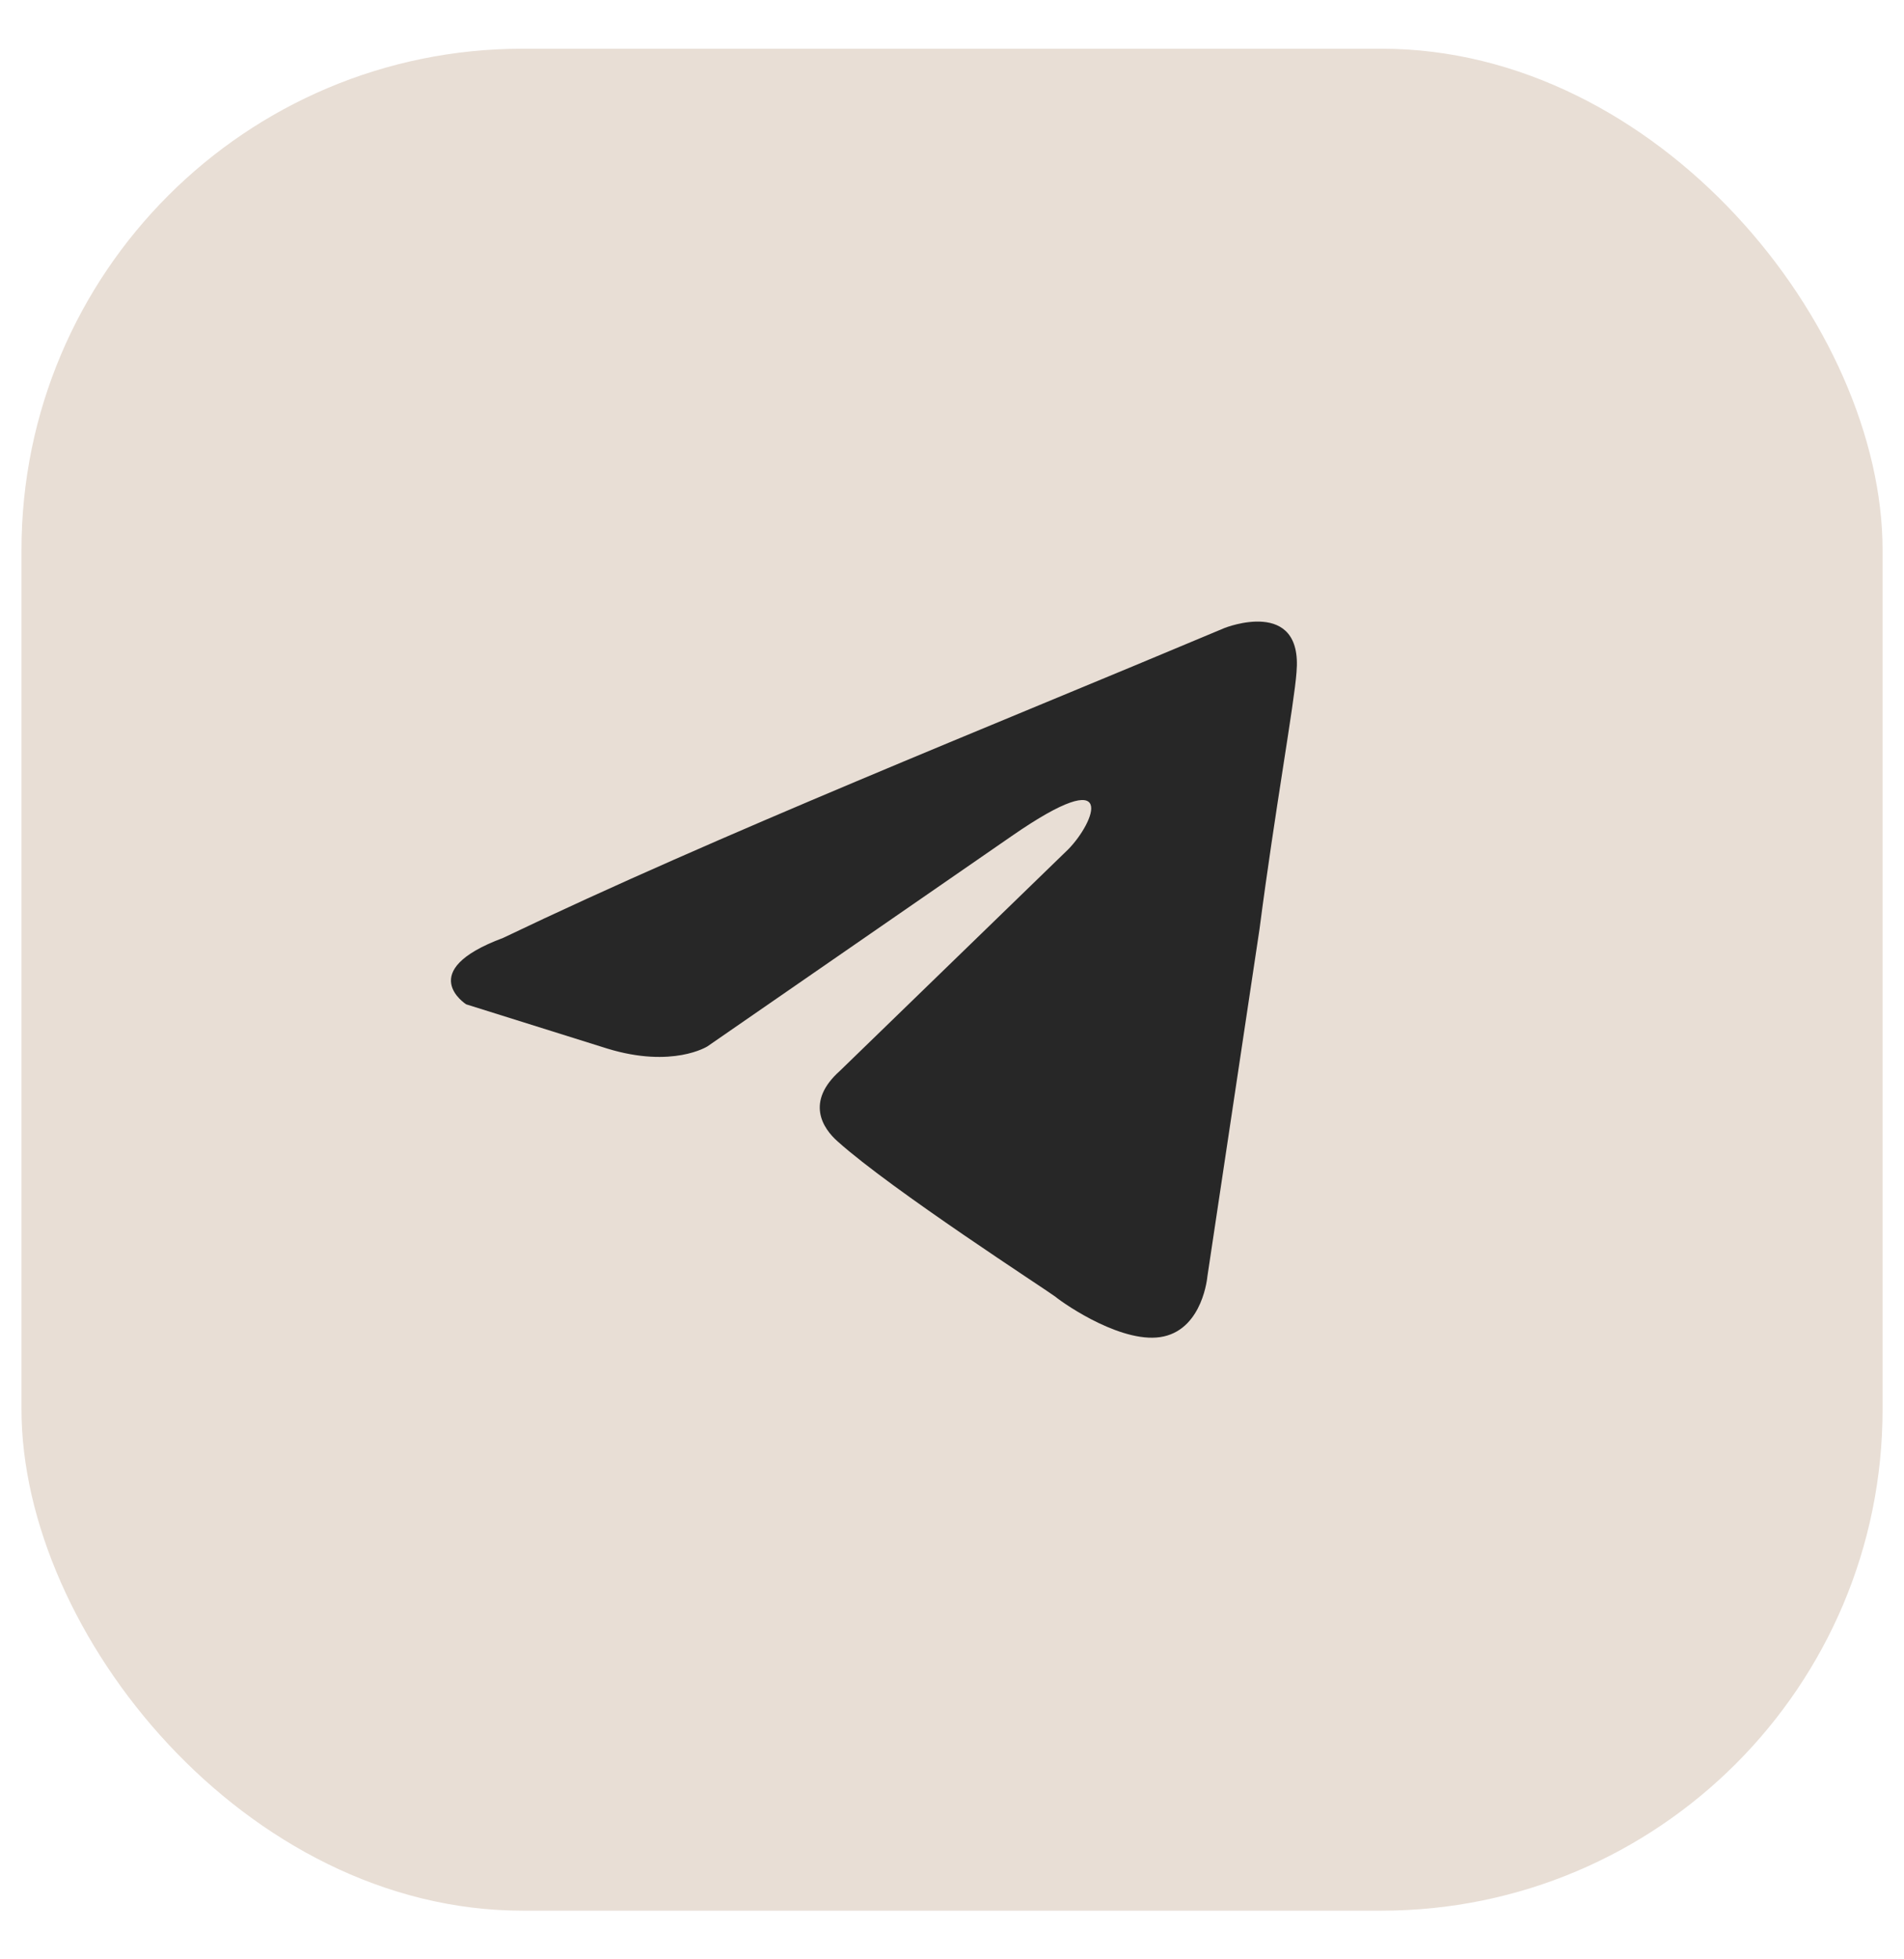
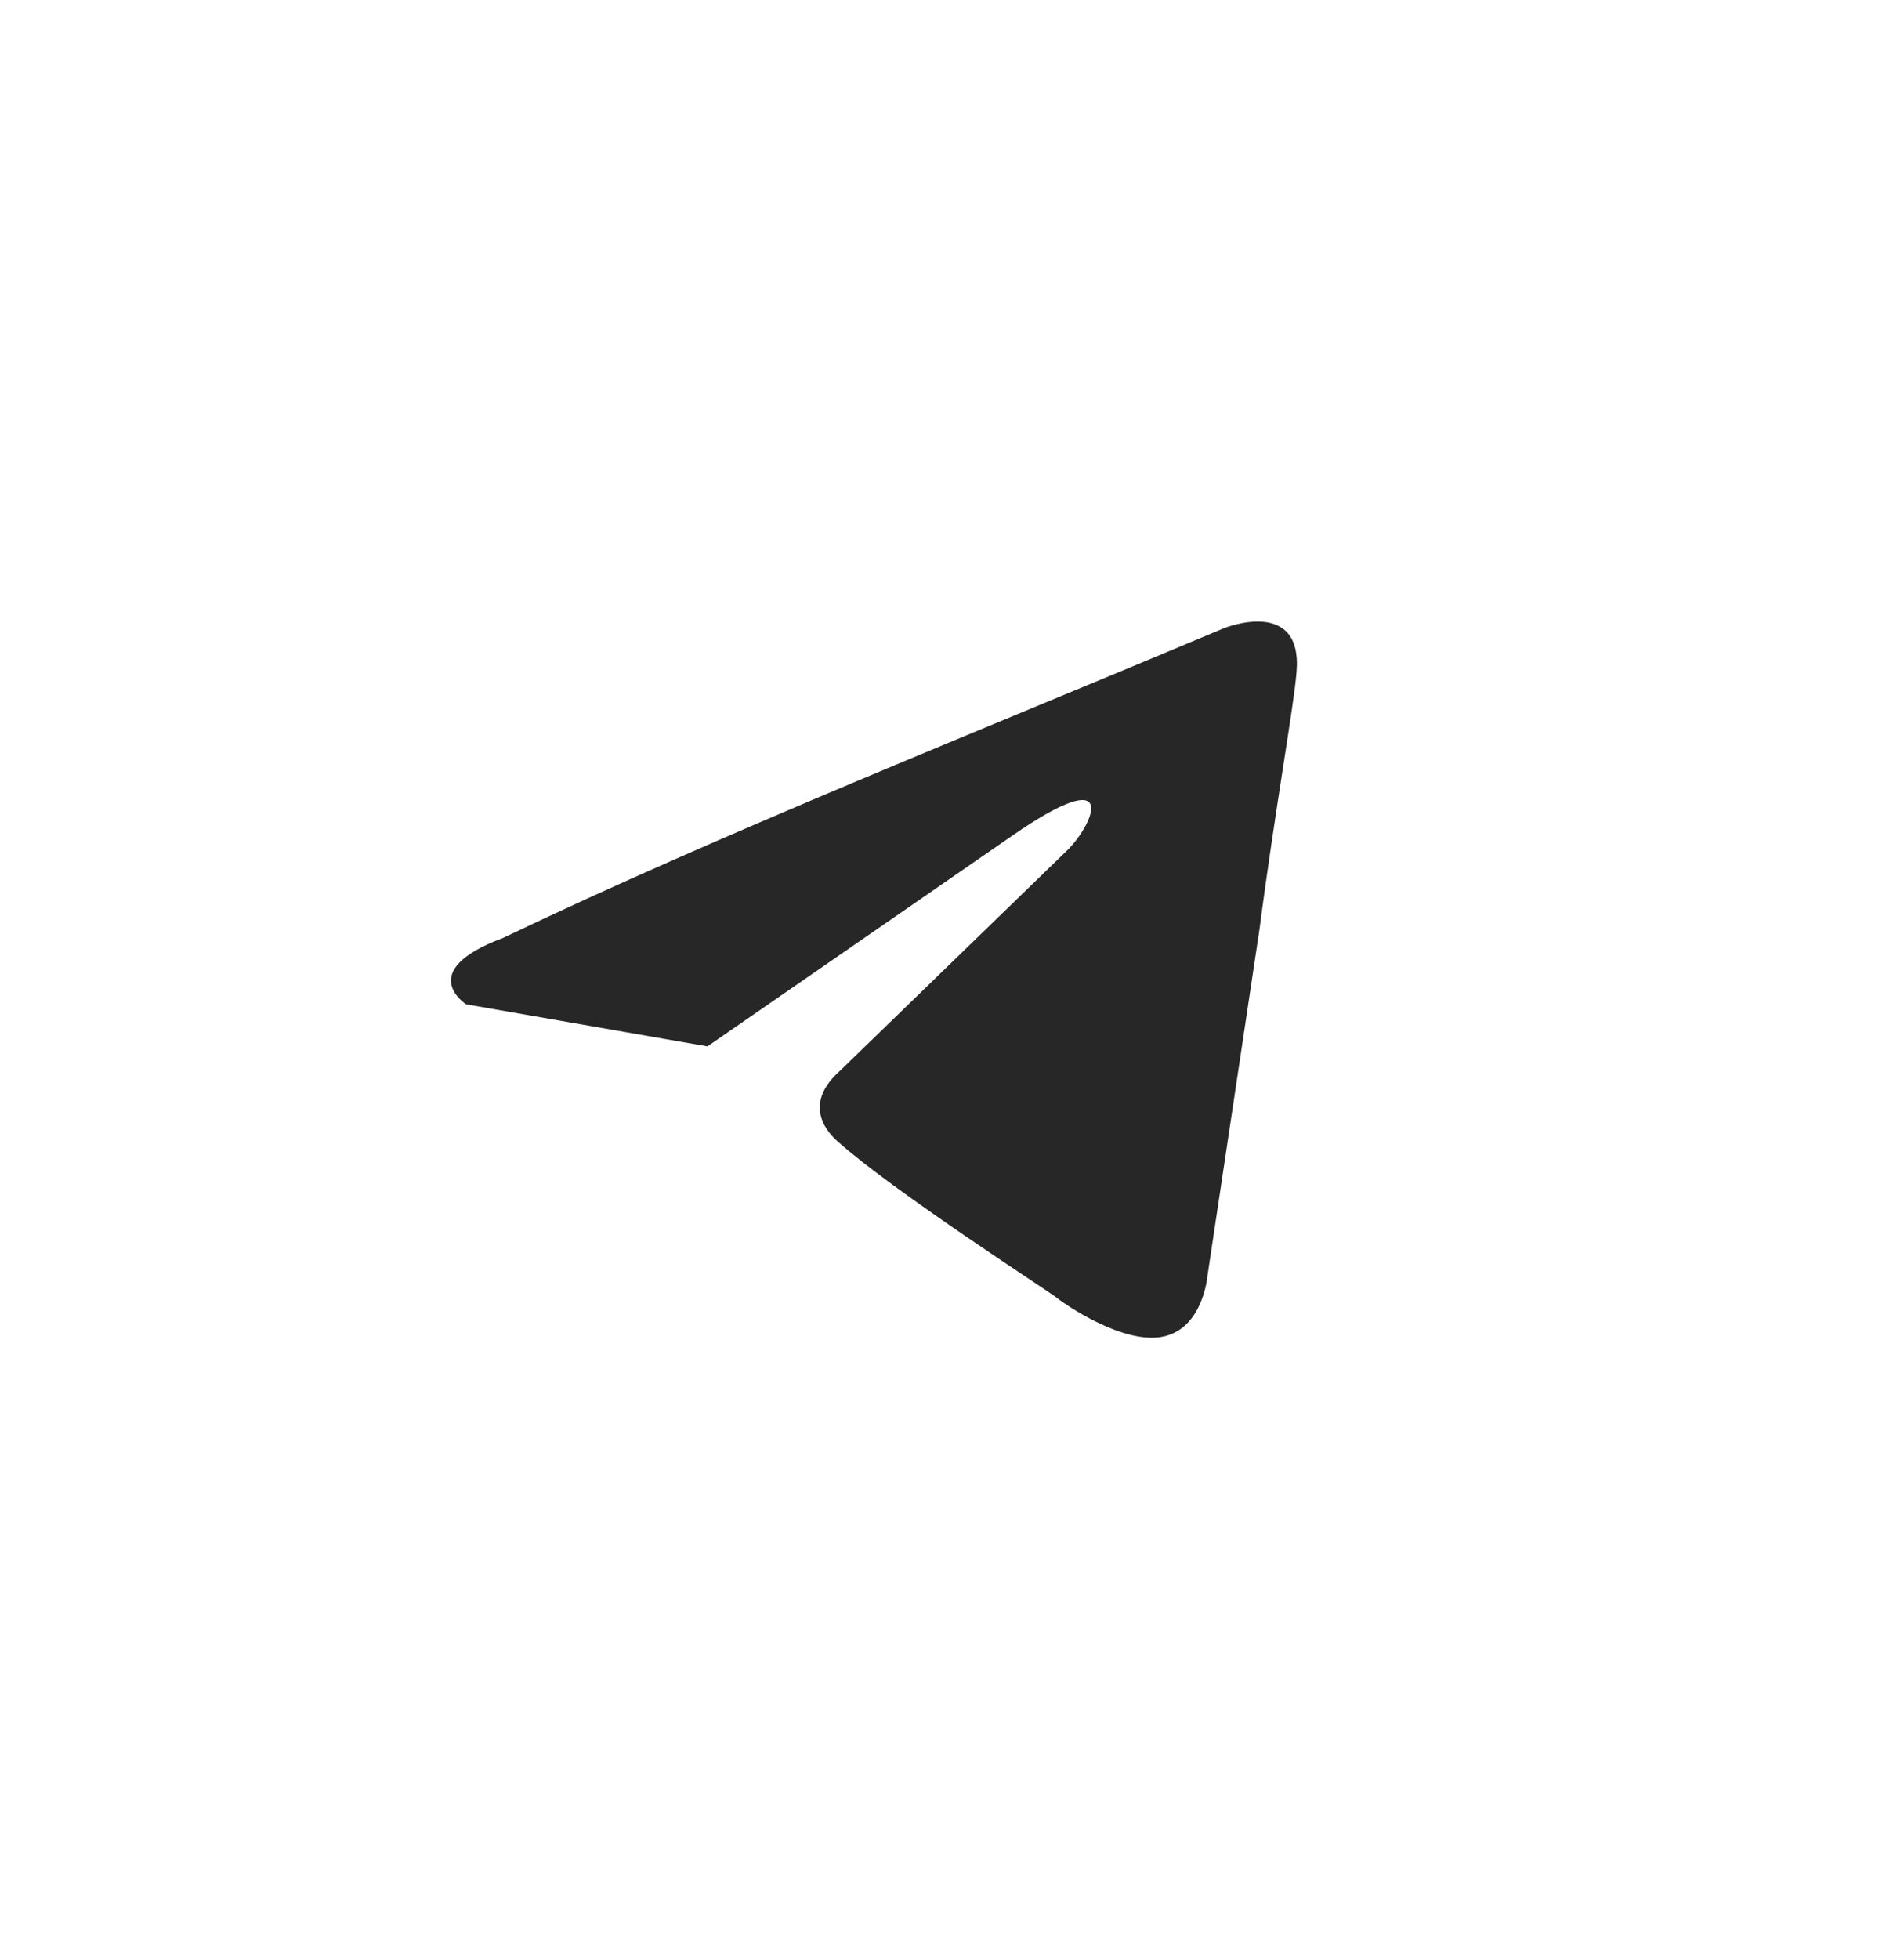
<svg xmlns="http://www.w3.org/2000/svg" width="35" height="36" viewBox="0 0 35 36" fill="none">
-   <rect x="0.395" y="0.895" width="34.211" height="34.211" rx="9.211" fill="#E8DED5" />
-   <path d="M22.514 11.537C22.514 11.537 23.953 10.967 23.833 12.351C23.793 12.92 23.433 14.914 23.153 17.07L22.194 23.457C22.194 23.457 22.114 24.393 21.395 24.555C20.676 24.718 19.597 23.986 19.397 23.823C19.237 23.701 16.4 21.87 15.401 20.975C15.122 20.731 14.802 20.243 15.441 19.674L19.637 15.605C20.117 15.117 20.596 13.978 18.598 15.361L13.004 19.226C13.004 19.226 12.365 19.633 11.166 19.267L8.569 18.453C8.569 18.453 7.609 17.843 9.248 17.233C13.244 15.32 18.159 13.368 22.514 11.537Z" fill="#272727" />
+   <path d="M22.514 11.537C22.514 11.537 23.953 10.967 23.833 12.351C23.793 12.92 23.433 14.914 23.153 17.07L22.194 23.457C22.194 23.457 22.114 24.393 21.395 24.555C20.676 24.718 19.597 23.986 19.397 23.823C19.237 23.701 16.4 21.87 15.401 20.975C15.122 20.731 14.802 20.243 15.441 19.674L19.637 15.605C20.117 15.117 20.596 13.978 18.598 15.361L13.004 19.226L8.569 18.453C8.569 18.453 7.609 17.843 9.248 17.233C13.244 15.32 18.159 13.368 22.514 11.537Z" fill="#272727" />
</svg>